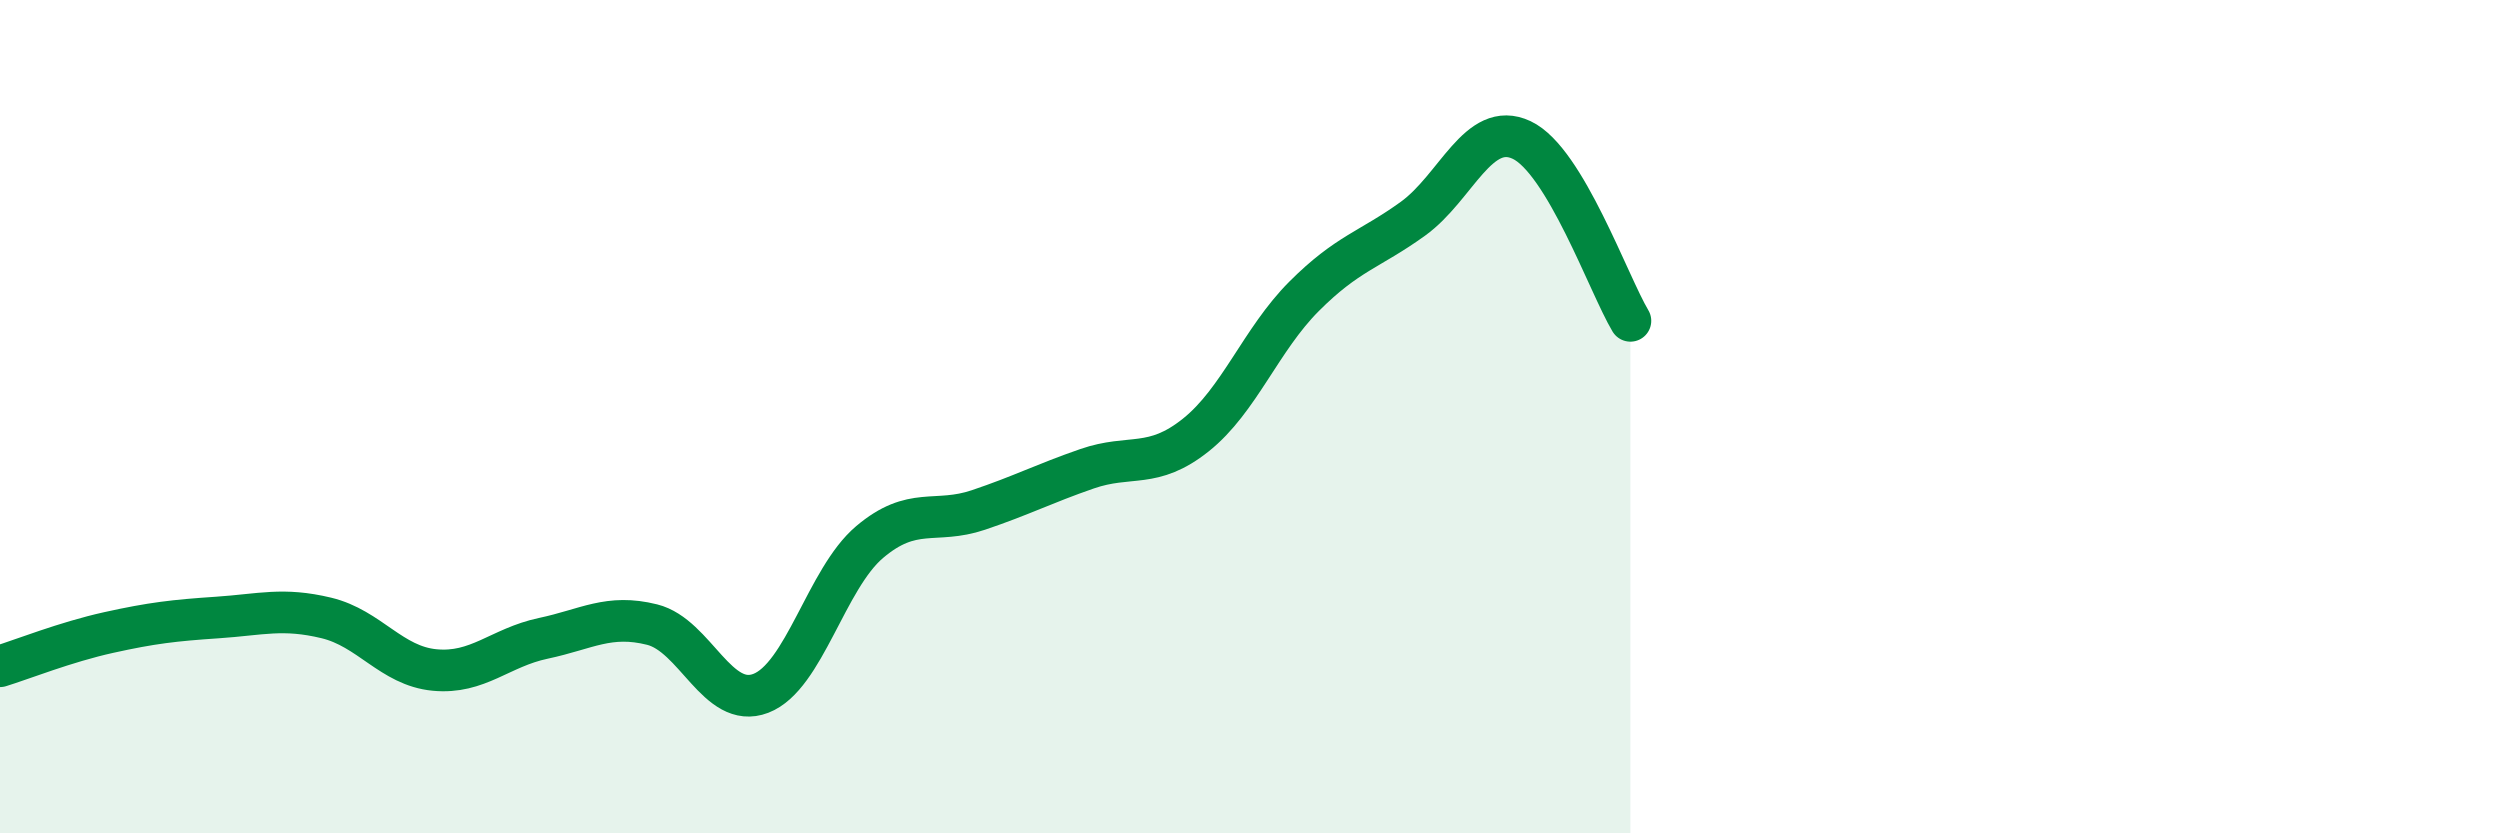
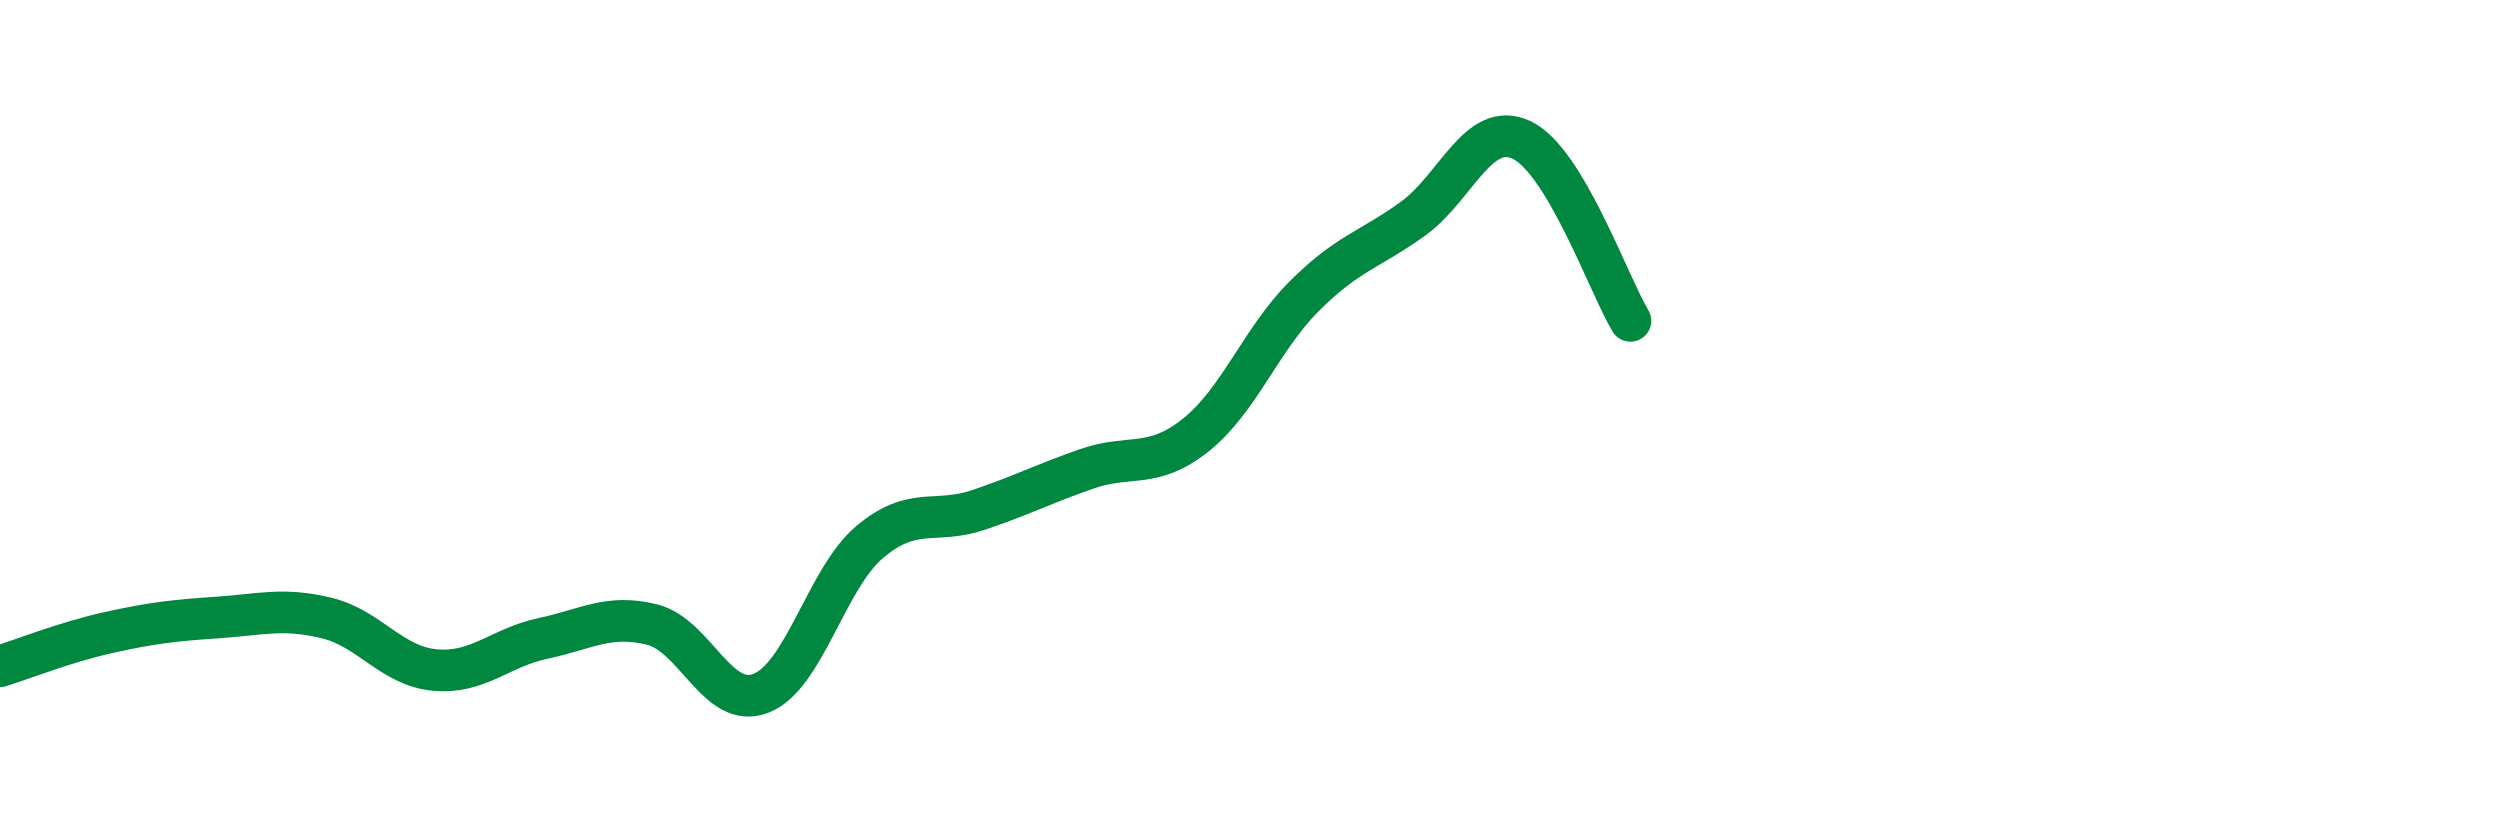
<svg xmlns="http://www.w3.org/2000/svg" width="60" height="20" viewBox="0 0 60 20">
-   <path d="M 0,15.99 C 0.52,15.83 1.57,15.41 2.61,15.18 C 3.65,14.95 4.18,14.89 5.22,14.82 C 6.26,14.75 6.79,14.58 7.83,14.83 C 8.87,15.08 9.39,15.98 10.43,16.08 C 11.47,16.18 12,15.54 13.04,15.32 C 14.08,15.1 14.61,14.73 15.65,14.99 C 16.69,15.25 17.22,17.04 18.26,16.64 C 19.3,16.24 19.83,13.89 20.87,13.01 C 21.91,12.13 22.44,12.59 23.48,12.24 C 24.52,11.89 25.05,11.61 26.09,11.25 C 27.13,10.89 27.66,11.27 28.7,10.44 C 29.74,9.61 30.26,8.15 31.3,7.11 C 32.34,6.07 32.87,6 33.91,5.25 C 34.95,4.5 35.48,2.87 36.52,3.36 C 37.56,3.85 38.61,6.83 39.13,7.7L39.13 20L0 20Z" fill="#008740" opacity="0.1" stroke-linecap="round" stroke-linejoin="round" />
  <path d="M 0,15.99 C 0.52,15.83 1.57,15.41 2.61,15.18 C 3.65,14.95 4.18,14.89 5.22,14.82 C 6.26,14.75 6.79,14.58 7.83,14.83 C 8.87,15.08 9.39,15.98 10.43,16.08 C 11.47,16.18 12,15.54 13.04,15.32 C 14.08,15.1 14.61,14.73 15.65,14.99 C 16.69,15.25 17.22,17.04 18.26,16.64 C 19.3,16.24 19.83,13.89 20.87,13.01 C 21.91,12.13 22.44,12.59 23.48,12.24 C 24.52,11.89 25.05,11.61 26.09,11.25 C 27.13,10.89 27.66,11.27 28.7,10.44 C 29.74,9.61 30.26,8.15 31.3,7.11 C 32.34,6.07 32.87,6 33.91,5.25 C 34.95,4.5 35.48,2.87 36.52,3.36 C 37.56,3.85 38.61,6.83 39.13,7.7" stroke="#008740" stroke-width="1" fill="none" stroke-linecap="round" stroke-linejoin="round" />
</svg>